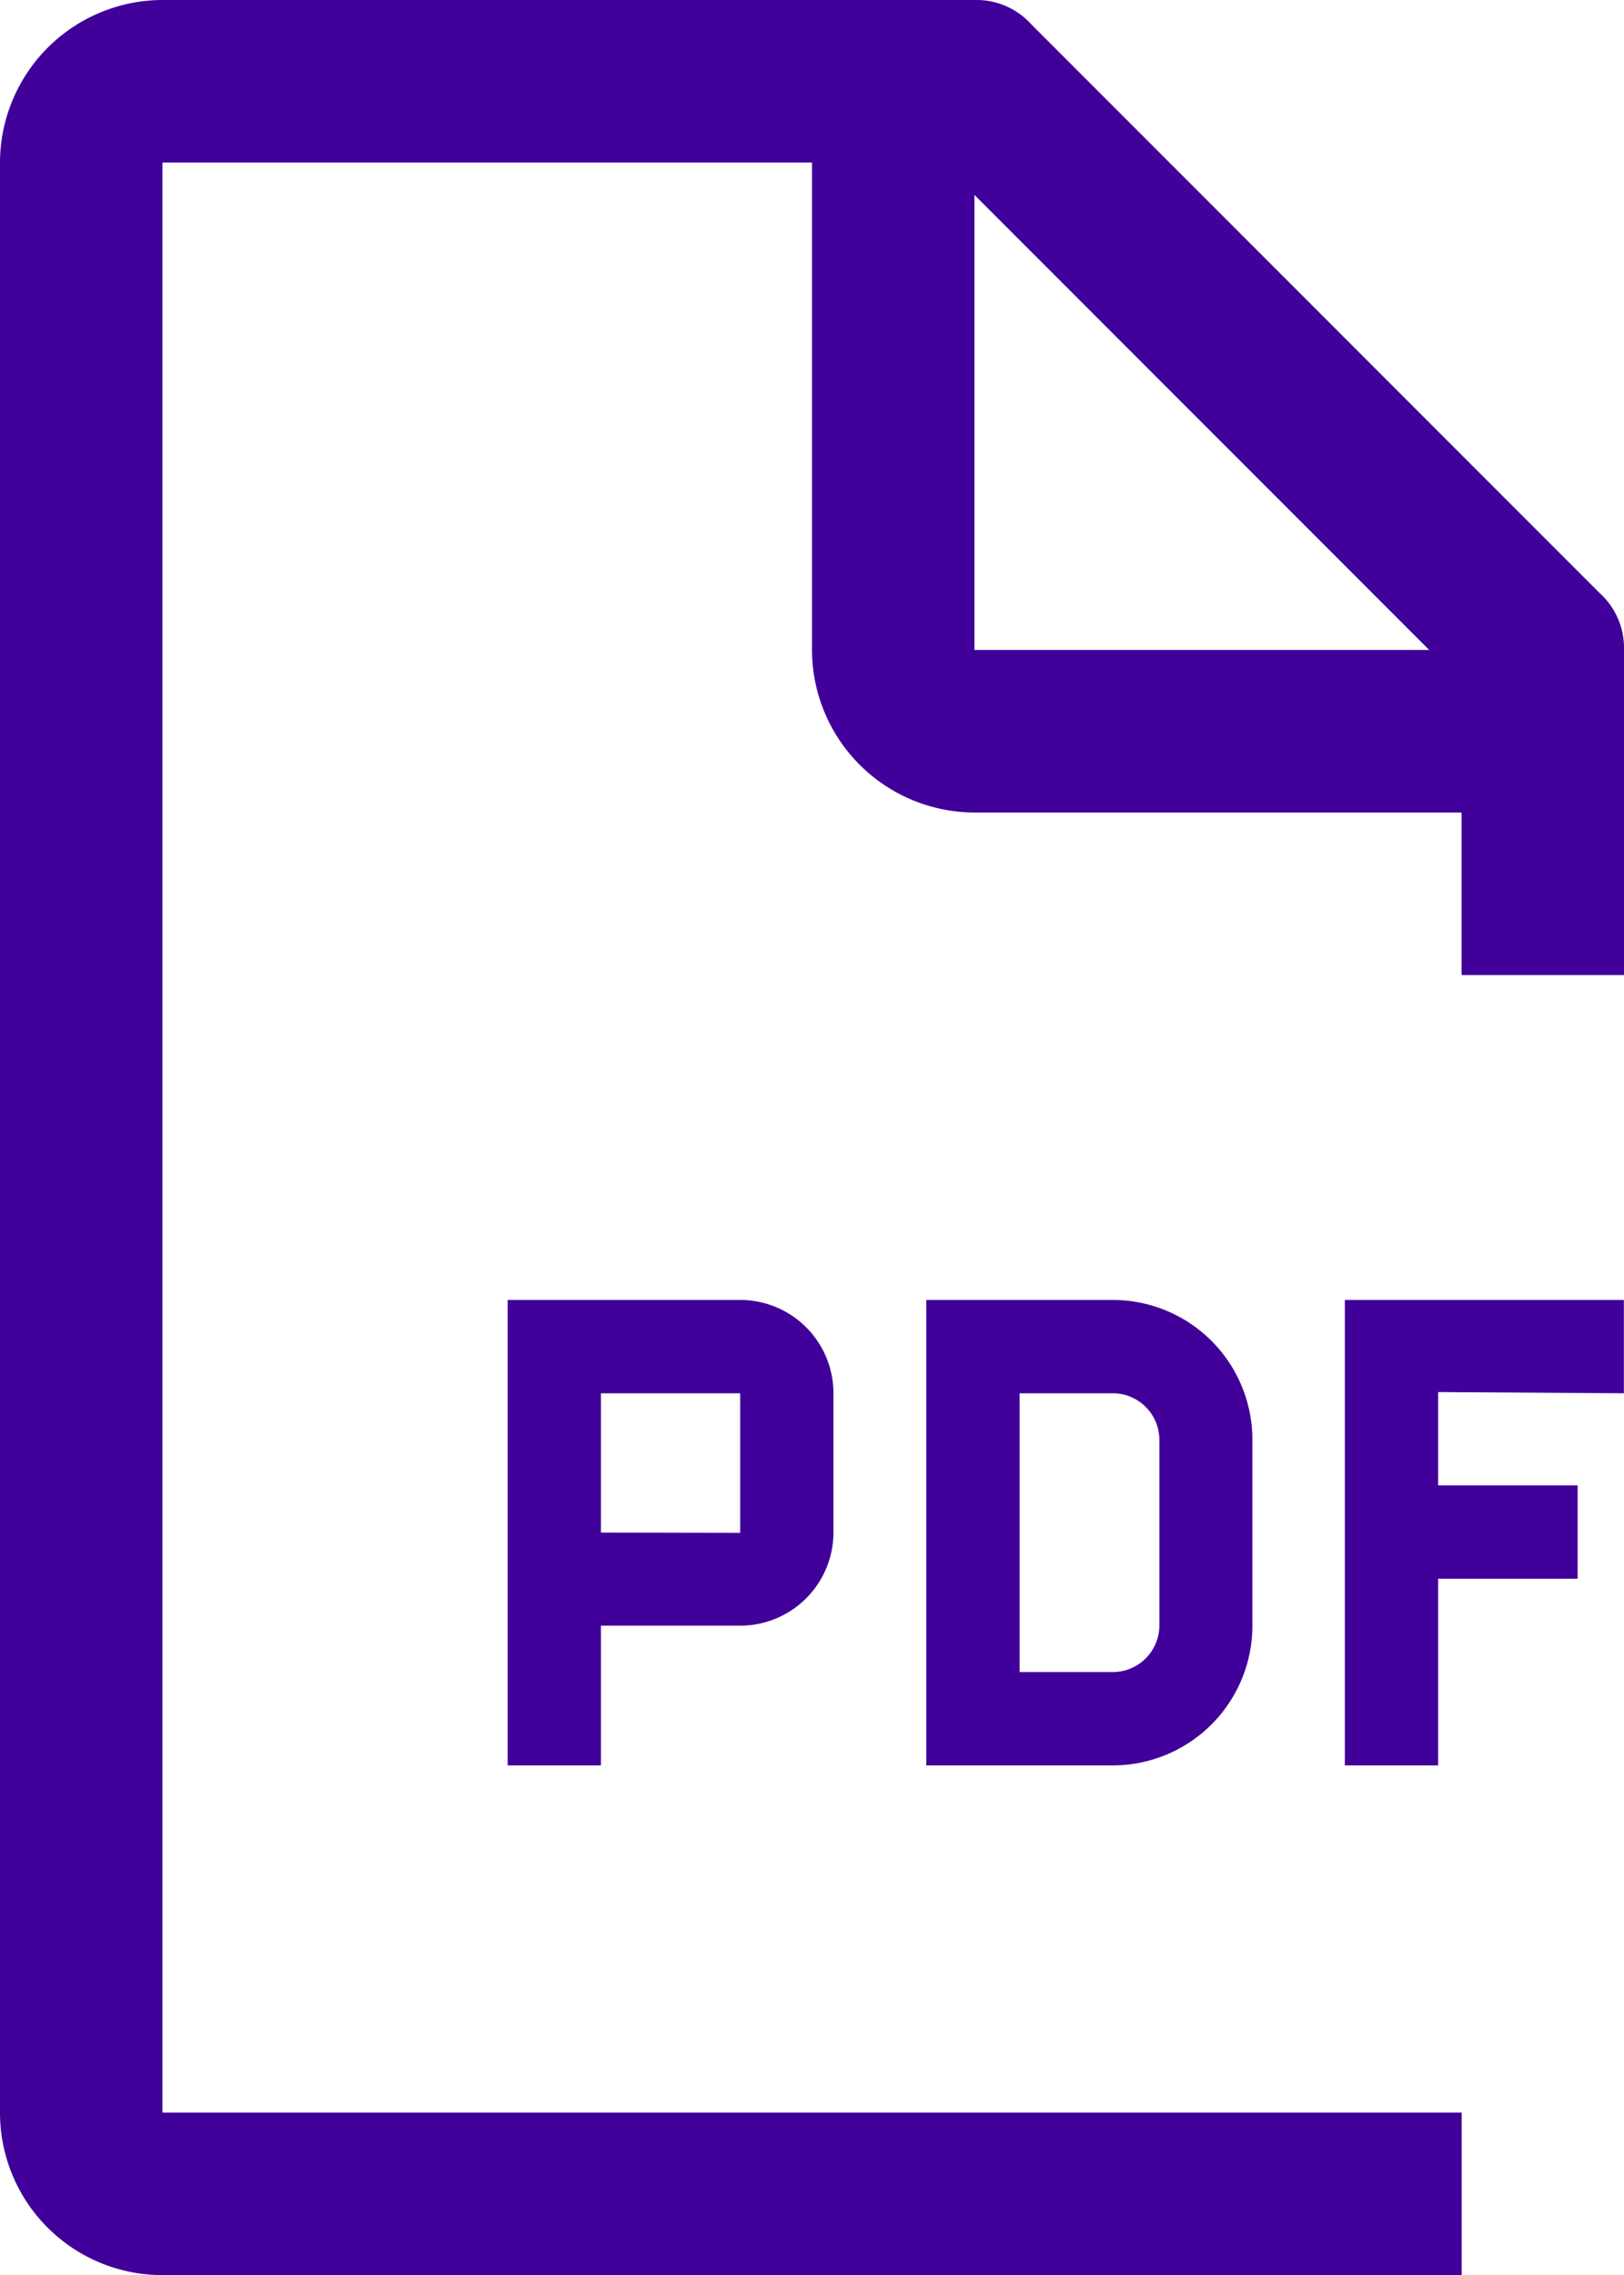
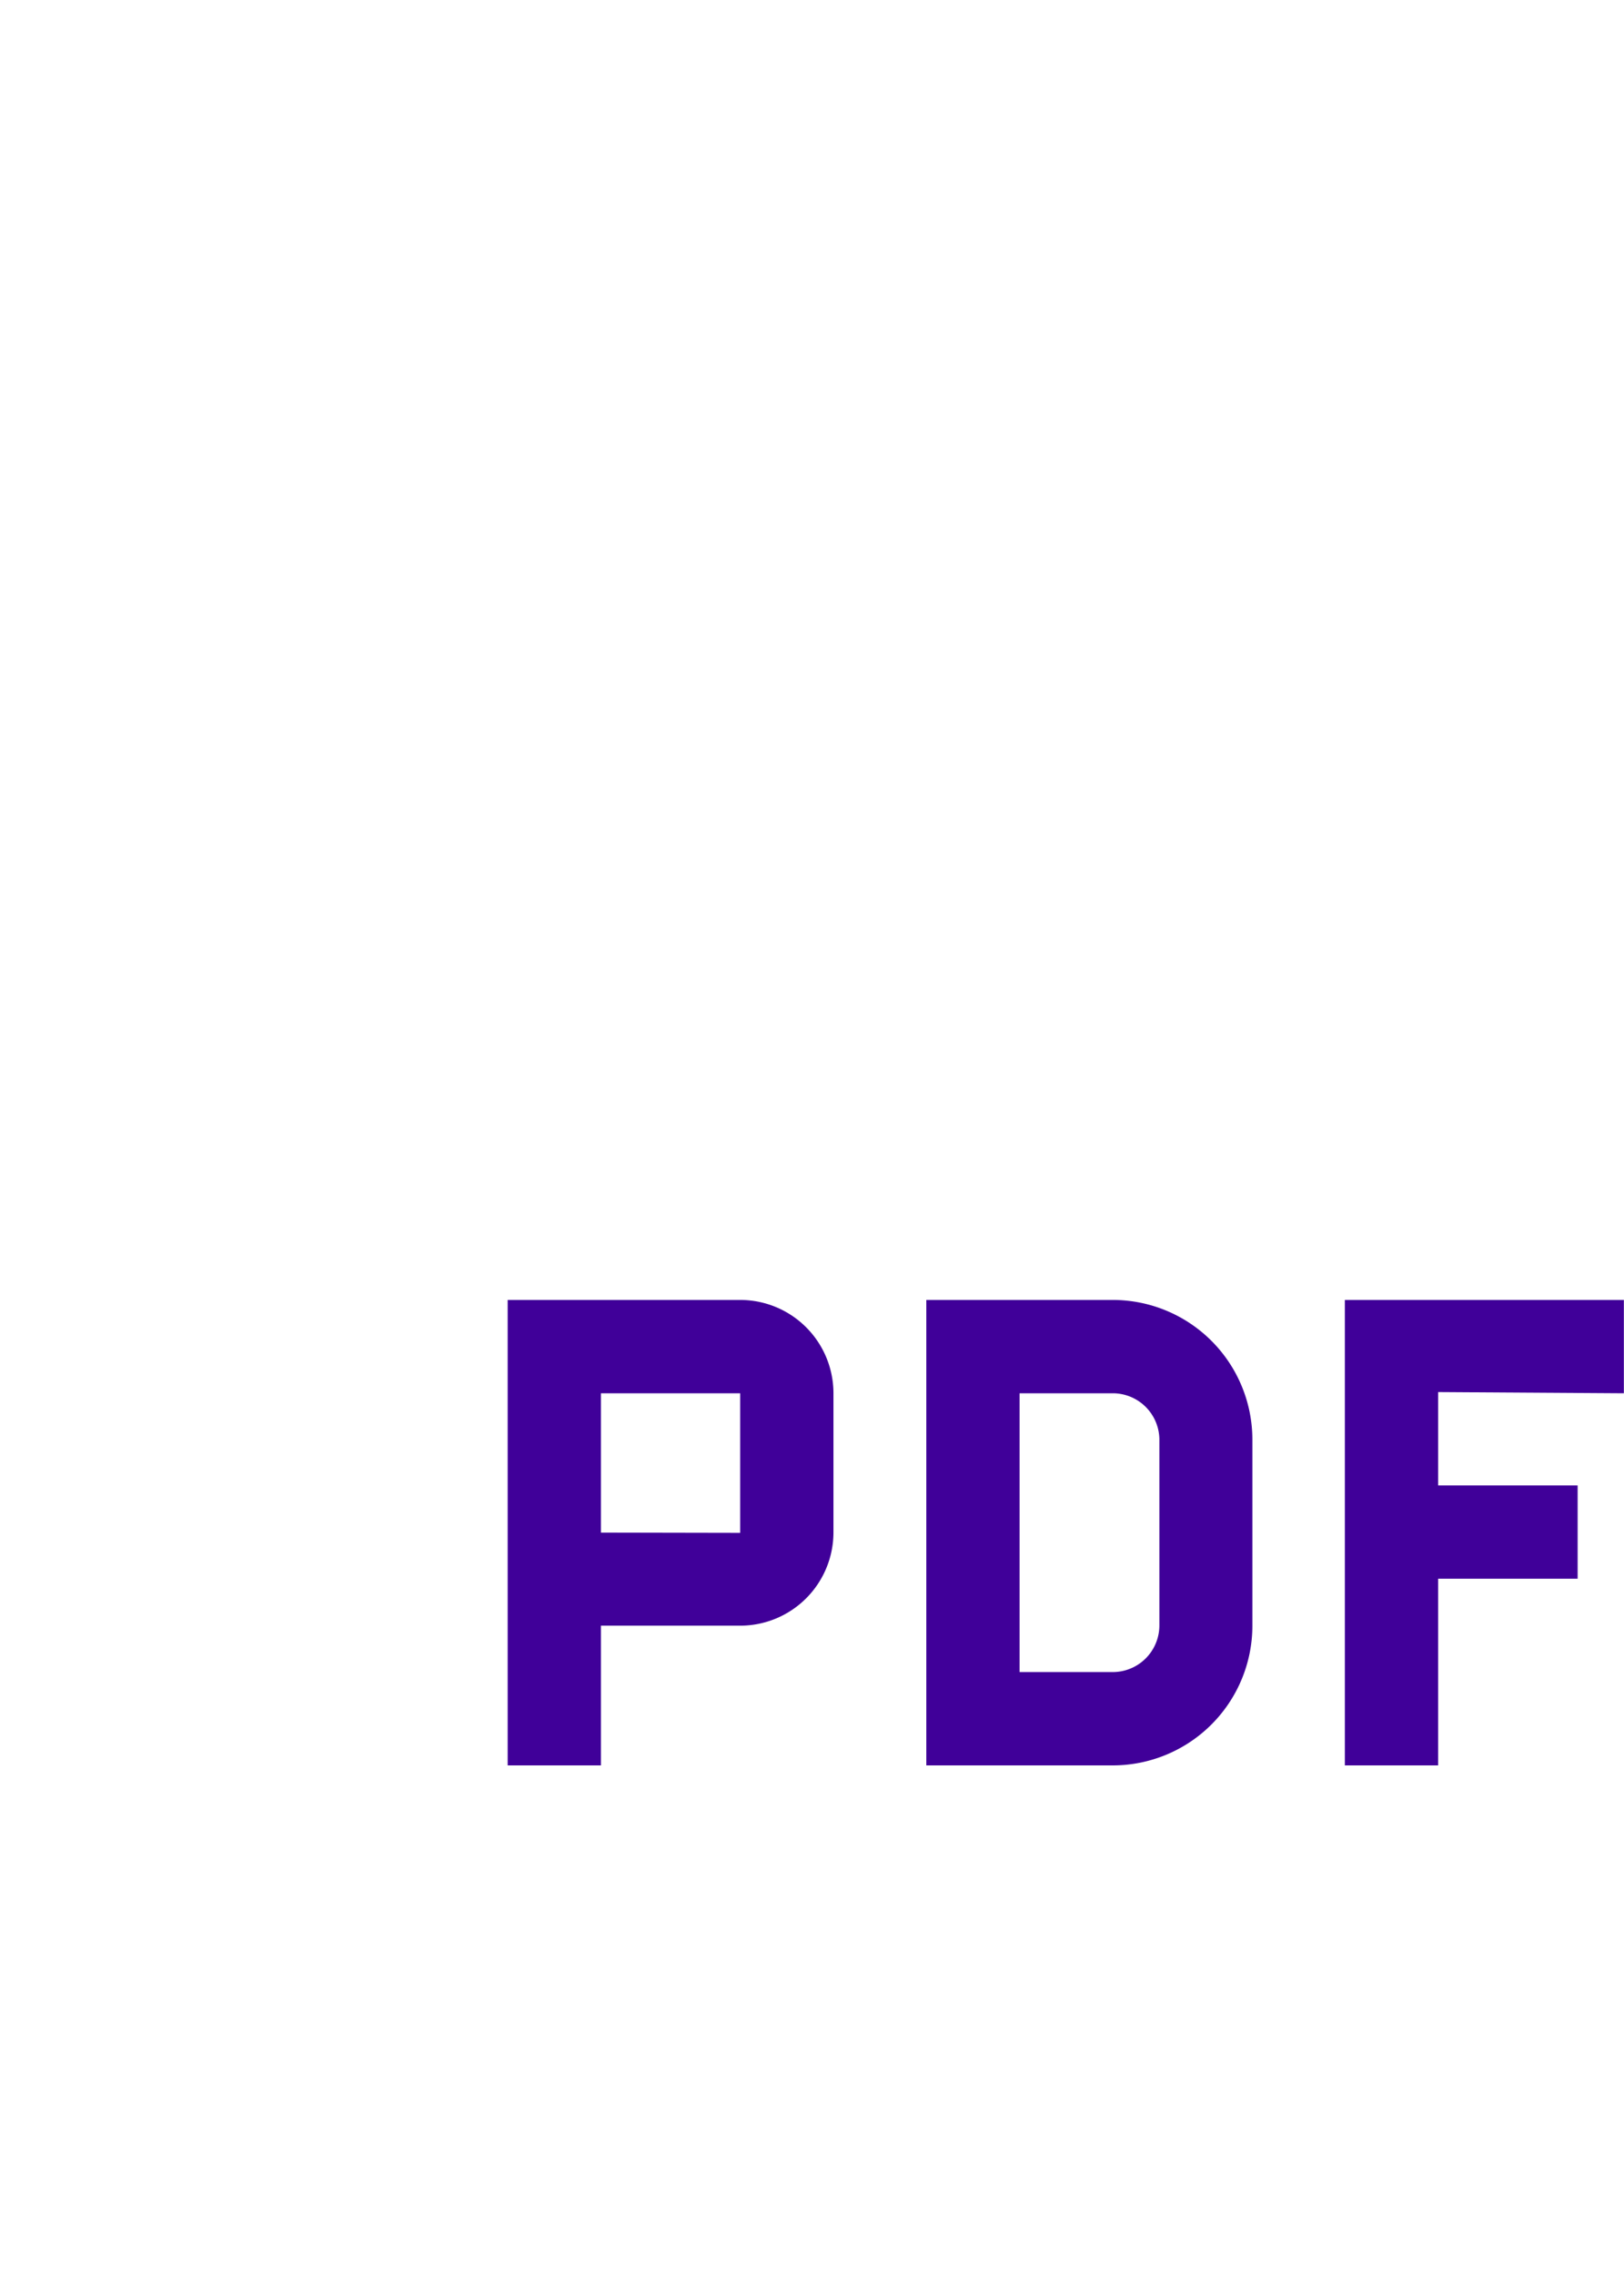
<svg xmlns="http://www.w3.org/2000/svg" width="12.188" height="17.064" viewBox="0 0 12.188 17.064">
  <g id="Group_11980" data-name="Group 11980" transform="translate(0 -0.001)">
    <g id="Group_11966" data-name="Group 11966" transform="translate(3.81 9.751)">
      <path id="Path_29875" data-name="Path 29875" d="M26.094,16.7V16H24v3.491h.7v-1.4h1.047v-.7H24.7v-.7Z" transform="translate(-17.717 -16)" fill="#400099" />
      <path id="Path_29876" data-name="Path 29876" d="M16.4,19.491H15V16h1.4a1.048,1.048,0,0,1,1.047,1.047v1.4A1.048,1.048,0,0,1,16.4,19.491Zm-.7-.7h.7a.35.35,0,0,0,.349-.349v-1.4A.35.35,0,0,0,16.4,16.7h-.7Z" transform="translate(-11.858 -16)" fill="#400099" />
      <path id="Path_29877" data-name="Path 29877" d="M7.745,16H6v3.491h.7V18.443H7.745a.7.7,0,0,0,.7-.7V16.7A.7.7,0,0,0,7.745,16ZM6.7,17.745V16.7H7.745v1.047Z" transform="translate(-6 -16)" fill="#400099" />
    </g>
-     <path id="Path_29878" data-name="Path 29878" d="M14.188,9.313V6.875a.554.554,0,0,0-.183-.427L9.74,2.183A.554.554,0,0,0,9.313,2H3.219A1.222,1.222,0,0,0,2,3.219V17.845a1.218,1.218,0,0,0,1.219,1.219h9.751V17.845H3.219V3.219H8.094V6.875A1.222,1.222,0,0,0,9.313,8.094h3.656V9.313ZM9.313,6.875V3.462l3.413,3.413Z" transform="translate(-2 -1.999)" fill="#400099" />
  </g>
</svg>